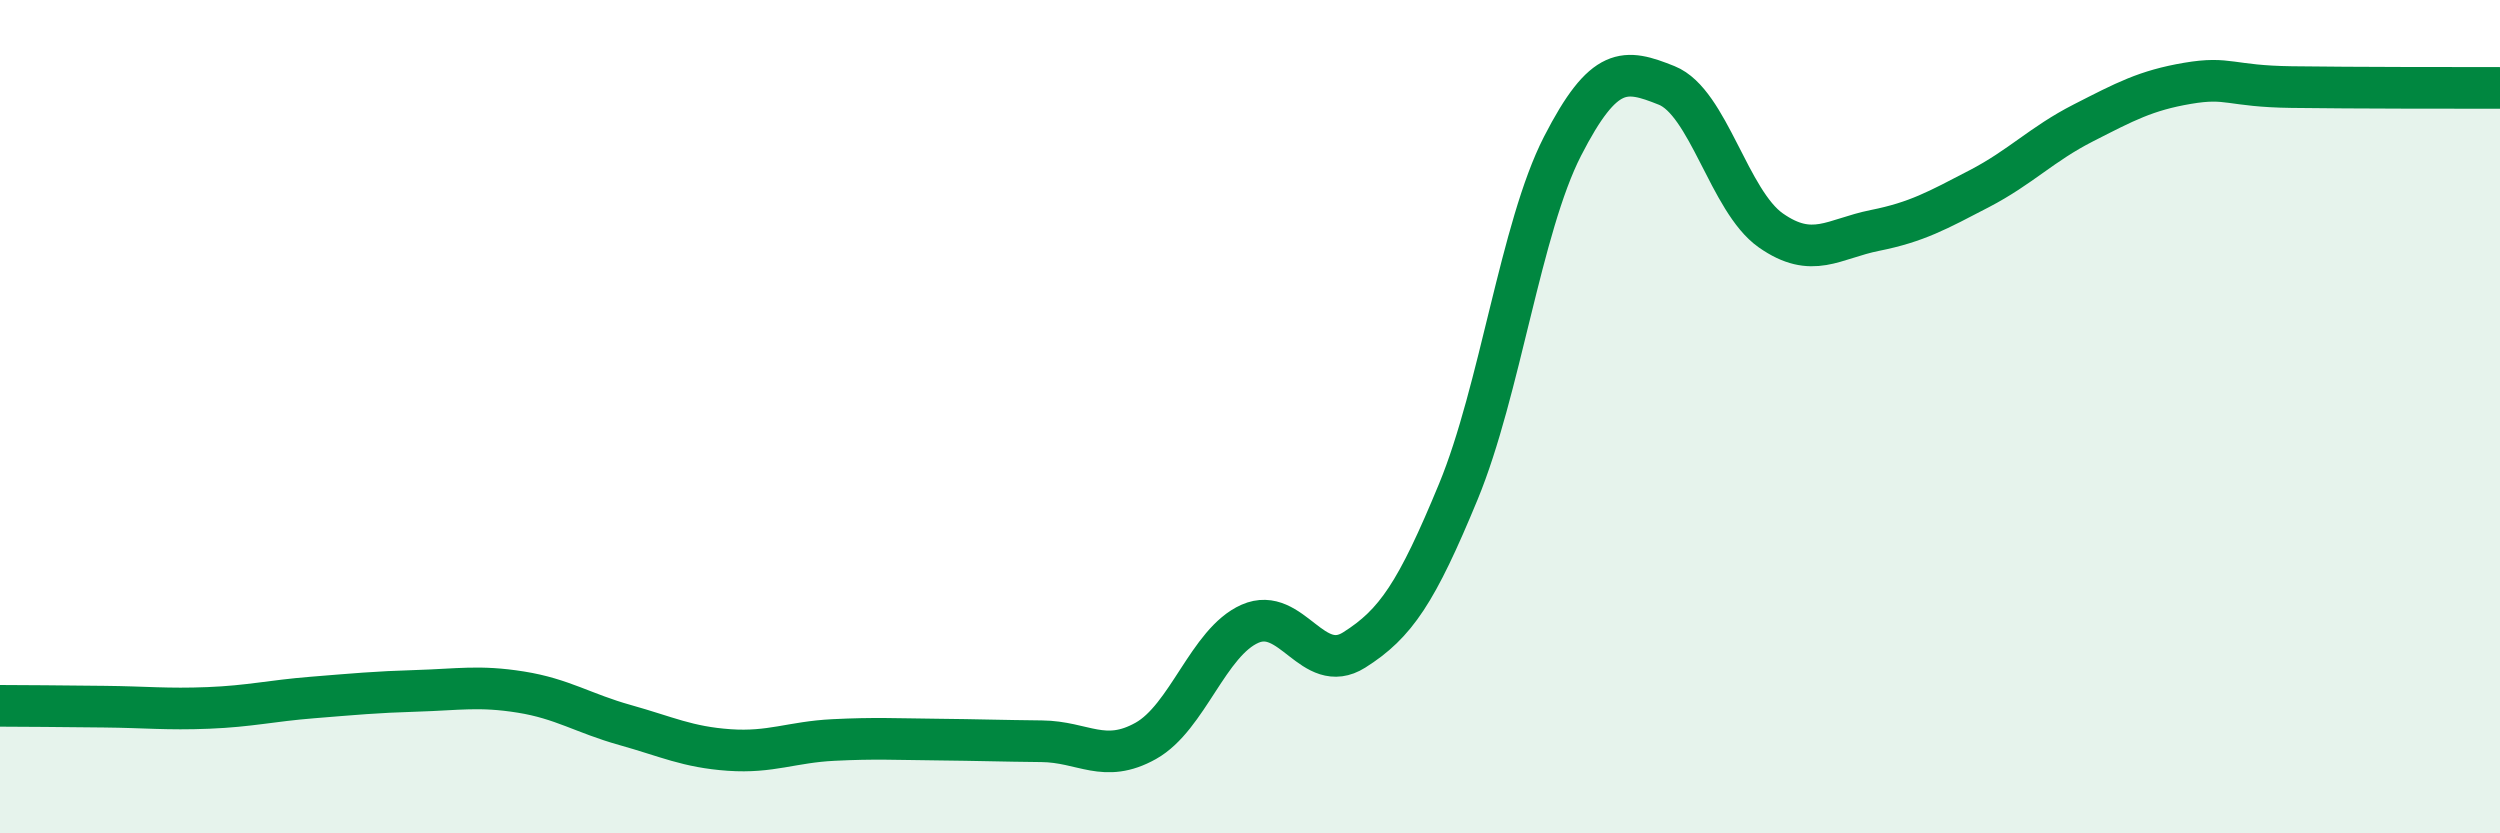
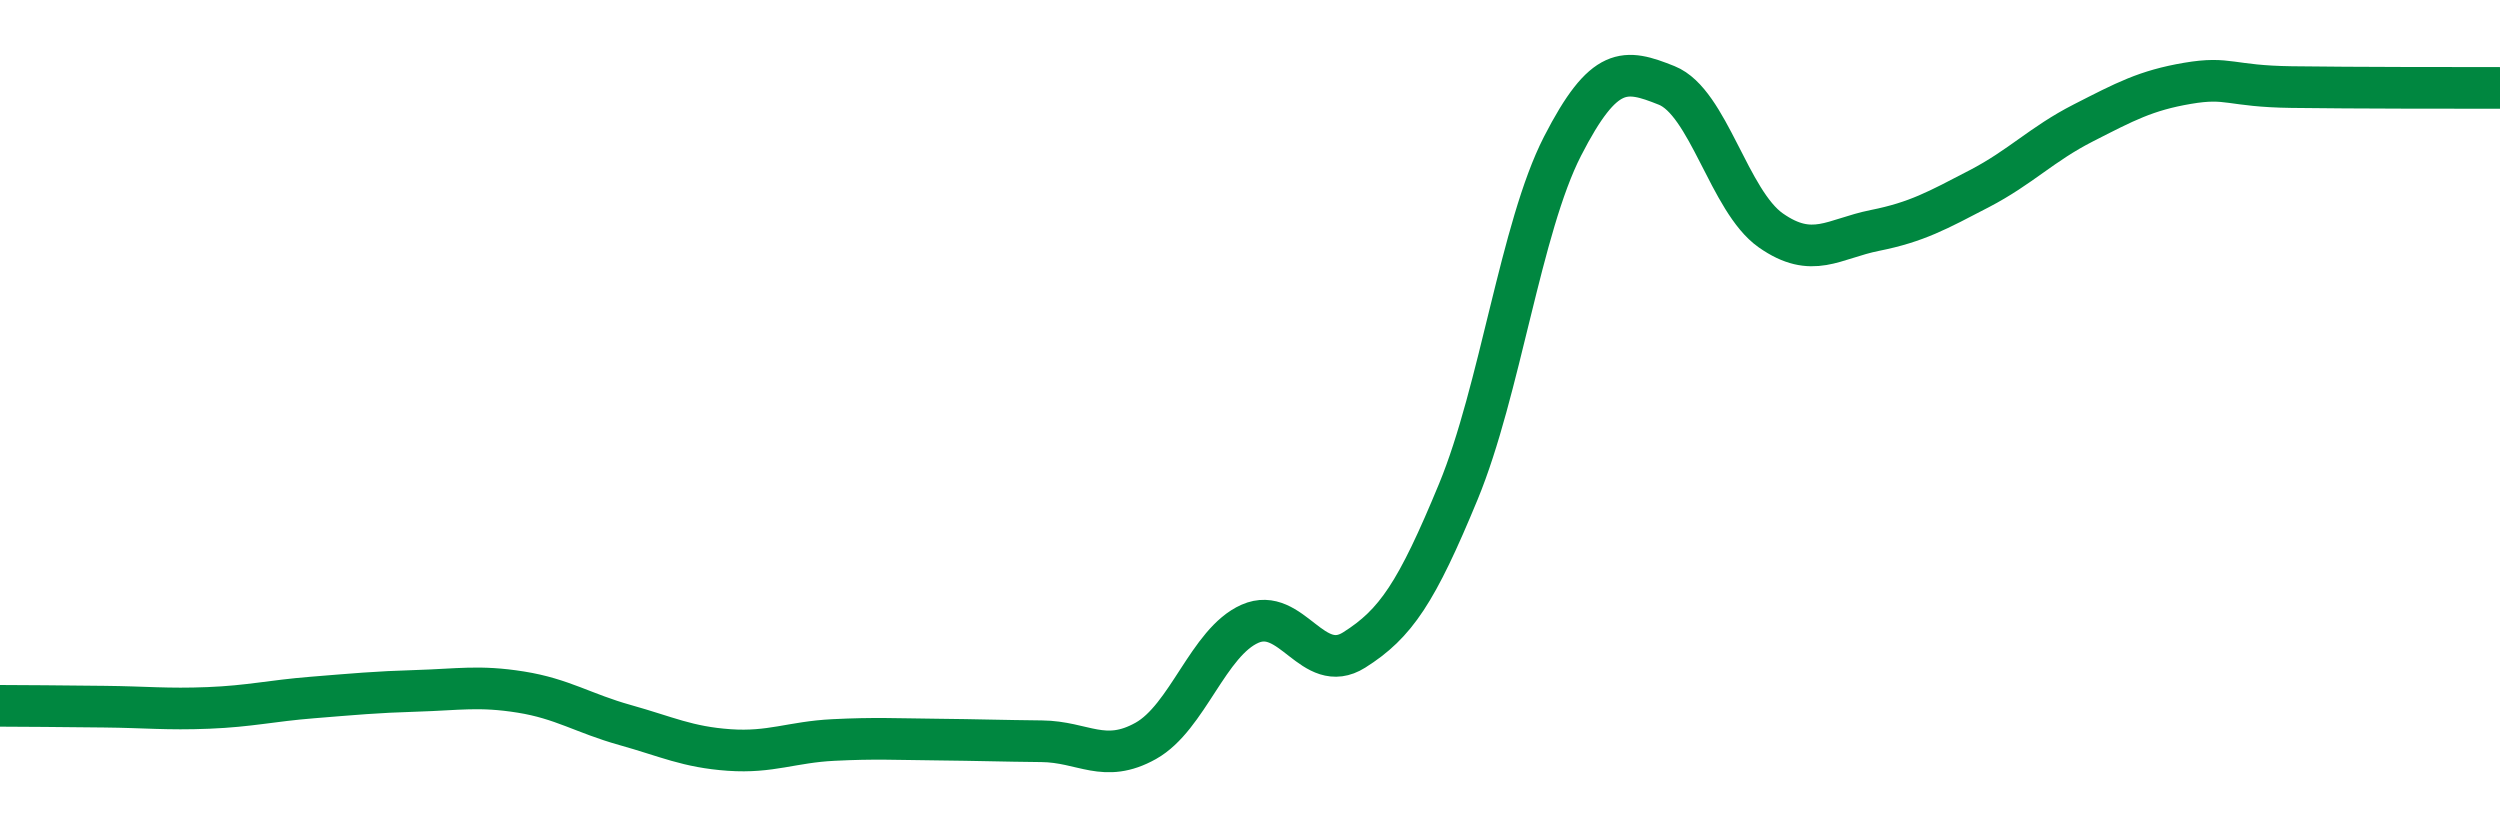
<svg xmlns="http://www.w3.org/2000/svg" width="60" height="20" viewBox="0 0 60 20">
-   <path d="M 0,16.94 C 0.5,16.94 1.5,16.95 2.5,16.96 C 3.5,16.97 4,17.03 5,16.99 C 6,16.95 6.5,16.82 7.5,16.74 C 8.5,16.66 9,16.61 10,16.58 C 11,16.55 11.5,16.45 12.5,16.61 C 13.5,16.77 14,17.12 15,17.4 C 16,17.68 16.5,17.93 17.5,18 C 18.5,18.07 19,17.81 20,17.76 C 21,17.71 21.5,17.74 22.5,17.75 C 23.5,17.76 24,17.78 25,17.79 C 26,17.8 26.5,18.34 27.5,17.78 C 28.5,17.22 29,15.41 30,14.97 C 31,14.53 31.5,16.23 32.5,15.6 C 33.5,14.97 34,14.22 35,11.8 C 36,9.38 36.5,5.46 37.5,3.51 C 38.5,1.56 39,1.65 40,2.05 C 41,2.45 41.5,4.83 42.5,5.53 C 43.5,6.23 44,5.73 45,5.53 C 46,5.33 46.5,5.05 47.5,4.53 C 48.5,4.01 49,3.46 50,2.95 C 51,2.44 51.5,2.17 52.5,2 C 53.5,1.83 53.5,2.07 55,2.09 C 56.5,2.11 59,2.11 60,2.11L60 20L0 20Z" fill="#008740" opacity="0.1" stroke-linecap="round" stroke-linejoin="round" />
  <path d="M 0,16.94 C 0.5,16.94 1.5,16.95 2.5,16.96 C 3.5,16.97 4,17.03 5,16.99 C 6,16.95 6.5,16.82 7.5,16.74 C 8.5,16.66 9,16.61 10,16.58 C 11,16.55 11.5,16.45 12.5,16.61 C 13.5,16.77 14,17.12 15,17.4 C 16,17.68 16.5,17.93 17.5,18 C 18.5,18.07 19,17.81 20,17.76 C 21,17.71 21.5,17.74 22.5,17.75 C 23.5,17.76 24,17.78 25,17.79 C 26,17.8 26.5,18.34 27.5,17.78 C 28.5,17.22 29,15.41 30,14.97 C 31,14.53 31.5,16.23 32.5,15.6 C 33.5,14.97 34,14.22 35,11.8 C 36,9.38 36.5,5.46 37.5,3.51 C 38.5,1.56 39,1.65 40,2.05 C 41,2.45 41.5,4.83 42.5,5.53 C 43.5,6.23 44,5.73 45,5.53 C 46,5.33 46.5,5.05 47.5,4.53 C 48.5,4.01 49,3.46 50,2.95 C 51,2.44 51.5,2.17 52.5,2 C 53.5,1.83 53.5,2.07 55,2.09 C 56.5,2.11 59,2.11 60,2.11" stroke="#008740" stroke-width="1" fill="none" stroke-linecap="round" stroke-linejoin="round" />
</svg>